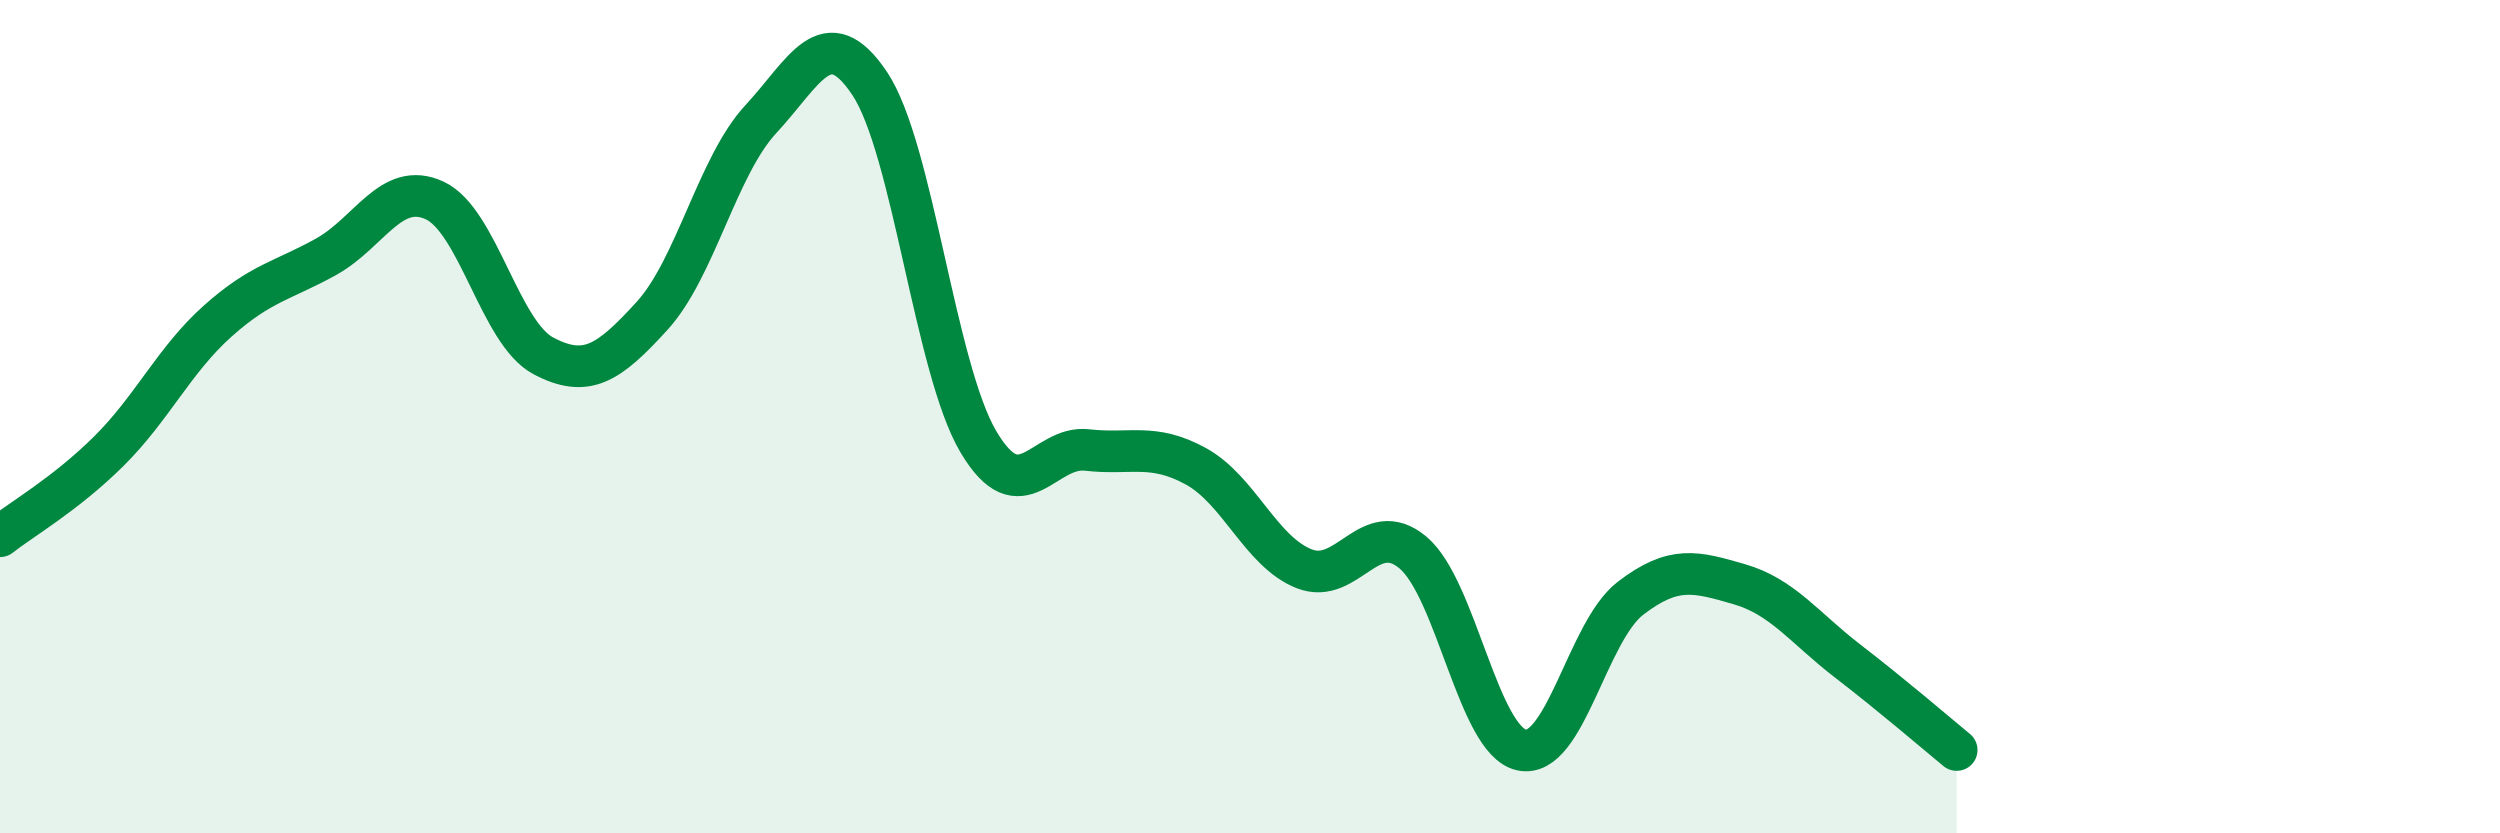
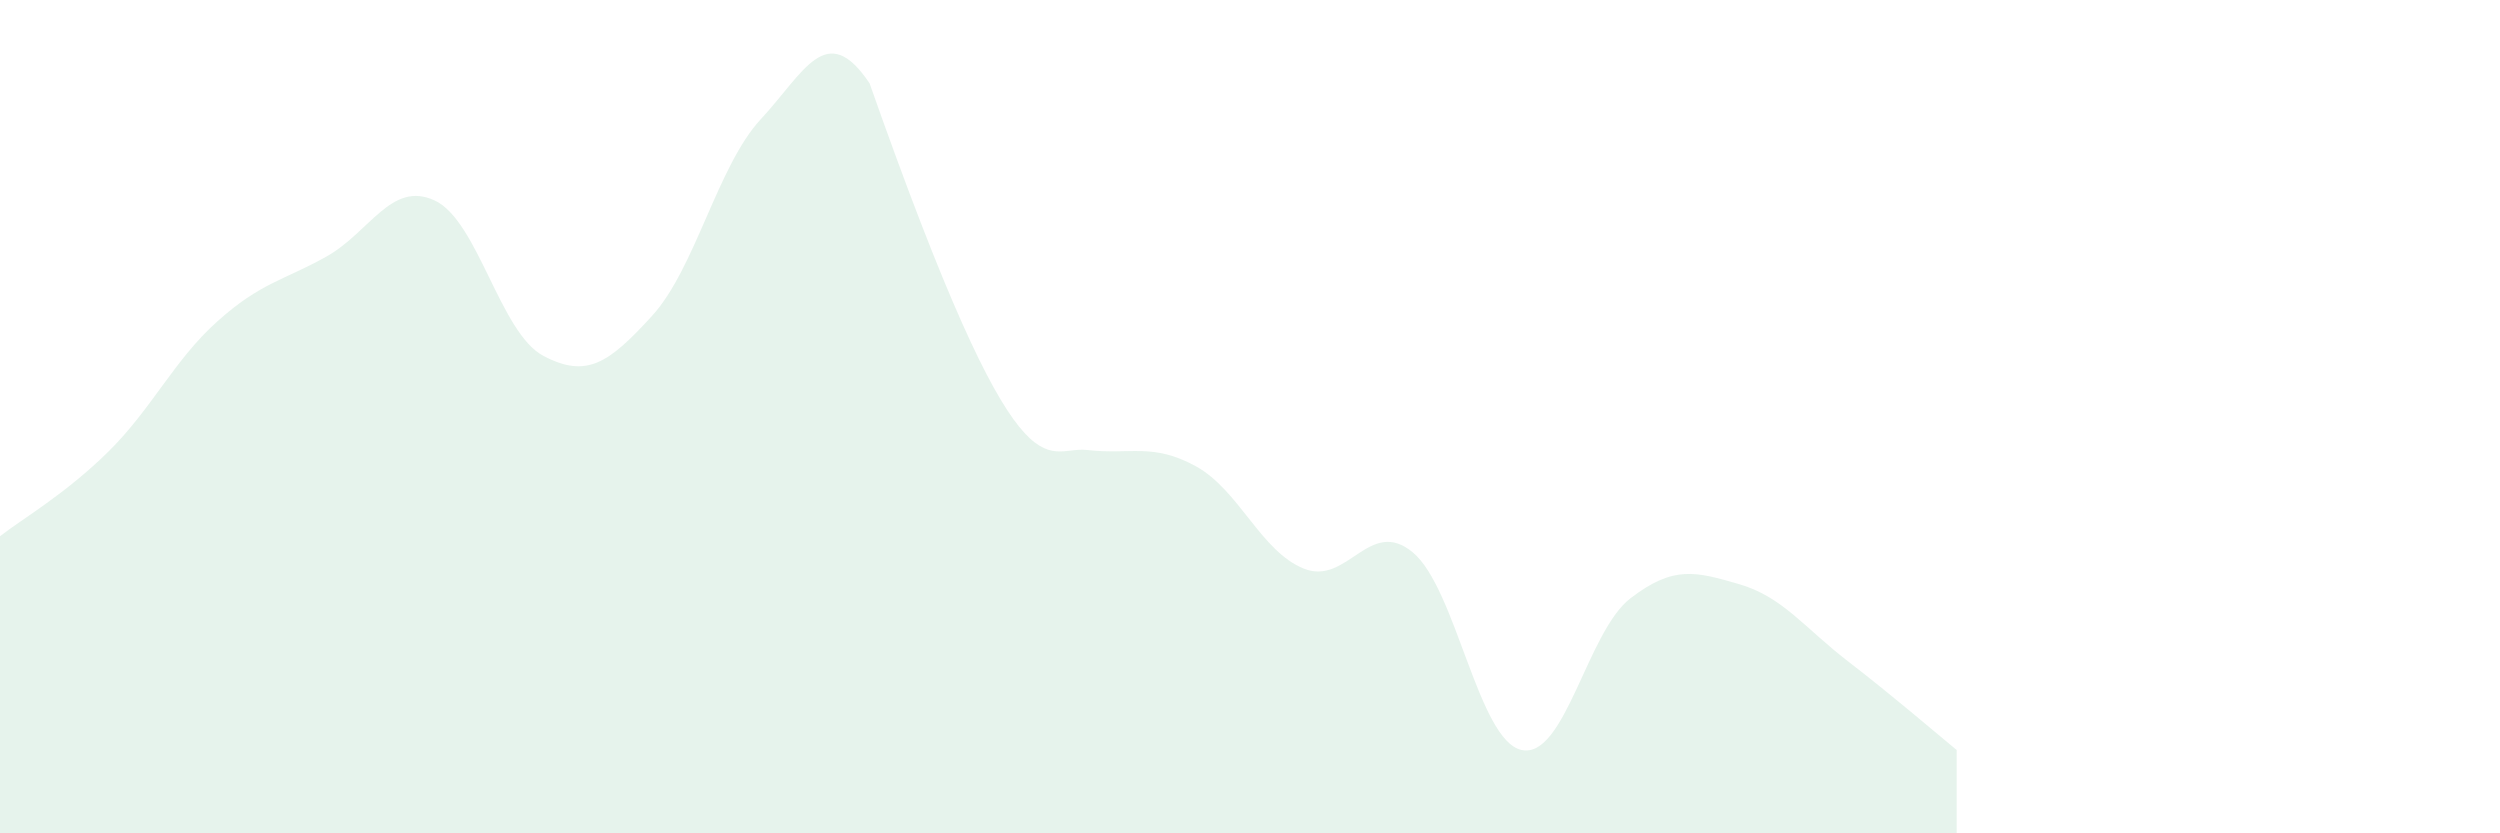
<svg xmlns="http://www.w3.org/2000/svg" width="60" height="20" viewBox="0 0 60 20">
-   <path d="M 0,12.87 C 0.52,12.46 1.57,11.86 2.61,10.83 C 3.65,9.8 4.18,8.64 5.22,7.71 C 6.26,6.78 6.79,6.74 7.83,6.16 C 8.87,5.58 9.39,4.33 10.43,4.81 C 11.47,5.29 12,7.99 13.04,8.54 C 14.08,9.09 14.61,8.72 15.65,7.58 C 16.69,6.44 17.22,3.98 18.26,2.86 C 19.3,1.74 19.83,0.45 20.87,2 C 21.91,3.55 22.44,8.84 23.48,10.6 C 24.52,12.36 25.05,10.68 26.09,10.8 C 27.13,10.92 27.66,10.62 28.7,11.19 C 29.74,11.76 30.26,13.24 31.3,13.65 C 32.34,14.06 32.87,12.39 33.91,13.26 C 34.95,14.13 35.48,17.78 36.52,18 C 37.56,18.22 38.09,15.16 39.13,14.36 C 40.17,13.56 40.7,13.72 41.74,14.02 C 42.78,14.32 43.31,15.07 44.35,15.87 C 45.39,16.67 46.44,17.57 46.96,18L46.96 20L0 20Z" fill="#008740" opacity="0.1" stroke-linecap="round" stroke-linejoin="round" />
-   <path d="M 0,12.87 C 0.52,12.46 1.57,11.86 2.61,10.83 C 3.65,9.8 4.18,8.64 5.22,7.71 C 6.26,6.78 6.79,6.74 7.83,6.16 C 8.87,5.58 9.39,4.33 10.43,4.81 C 11.47,5.29 12,7.99 13.04,8.54 C 14.08,9.09 14.61,8.72 15.65,7.58 C 16.69,6.44 17.22,3.98 18.26,2.86 C 19.3,1.74 19.83,0.45 20.87,2 C 21.91,3.55 22.44,8.84 23.48,10.6 C 24.52,12.36 25.05,10.68 26.09,10.8 C 27.13,10.92 27.66,10.62 28.7,11.19 C 29.74,11.76 30.26,13.24 31.3,13.65 C 32.34,14.06 32.87,12.39 33.91,13.26 C 34.95,14.13 35.48,17.78 36.52,18 C 37.56,18.22 38.09,15.16 39.13,14.36 C 40.17,13.56 40.7,13.72 41.74,14.02 C 42.78,14.32 43.31,15.07 44.35,15.87 C 45.39,16.67 46.44,17.57 46.96,18" stroke="#008740" stroke-width="1" fill="none" stroke-linecap="round" stroke-linejoin="round" />
+   <path d="M 0,12.87 C 0.52,12.46 1.57,11.86 2.61,10.83 C 3.65,9.8 4.18,8.64 5.22,7.71 C 6.26,6.78 6.79,6.74 7.83,6.16 C 8.87,5.58 9.39,4.33 10.43,4.81 C 11.47,5.29 12,7.99 13.04,8.54 C 14.08,9.09 14.61,8.72 15.65,7.58 C 16.69,6.44 17.22,3.98 18.26,2.86 C 19.3,1.74 19.83,0.45 20.87,2 C 24.52,12.36 25.05,10.68 26.09,10.8 C 27.13,10.92 27.66,10.62 28.7,11.19 C 29.74,11.76 30.26,13.24 31.3,13.65 C 32.34,14.06 32.87,12.39 33.91,13.26 C 34.95,14.13 35.48,17.78 36.52,18 C 37.56,18.22 38.09,15.16 39.13,14.36 C 40.17,13.56 40.7,13.72 41.74,14.02 C 42.78,14.32 43.31,15.07 44.35,15.87 C 45.39,16.67 46.44,17.57 46.96,18L46.96 20L0 20Z" fill="#008740" opacity="0.1" stroke-linecap="round" stroke-linejoin="round" />
</svg>